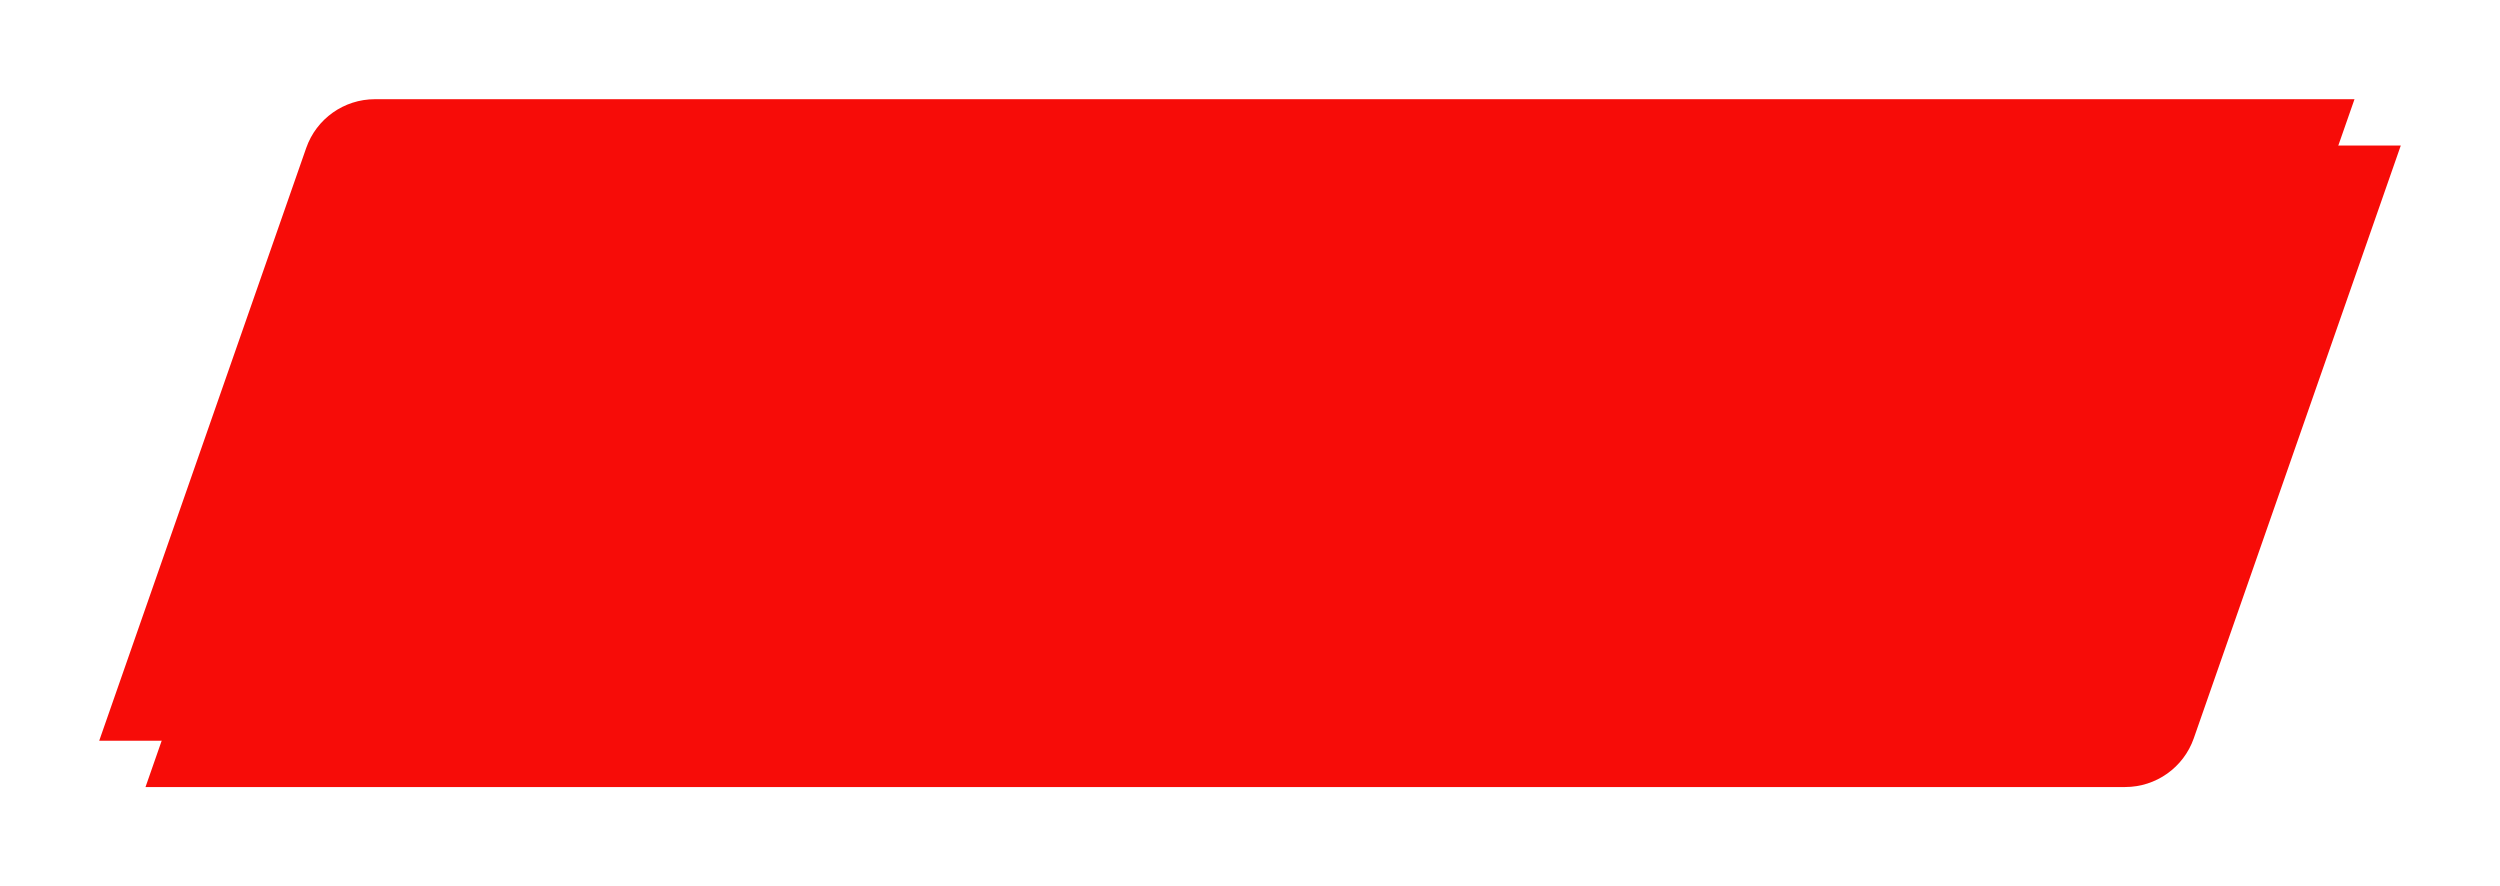
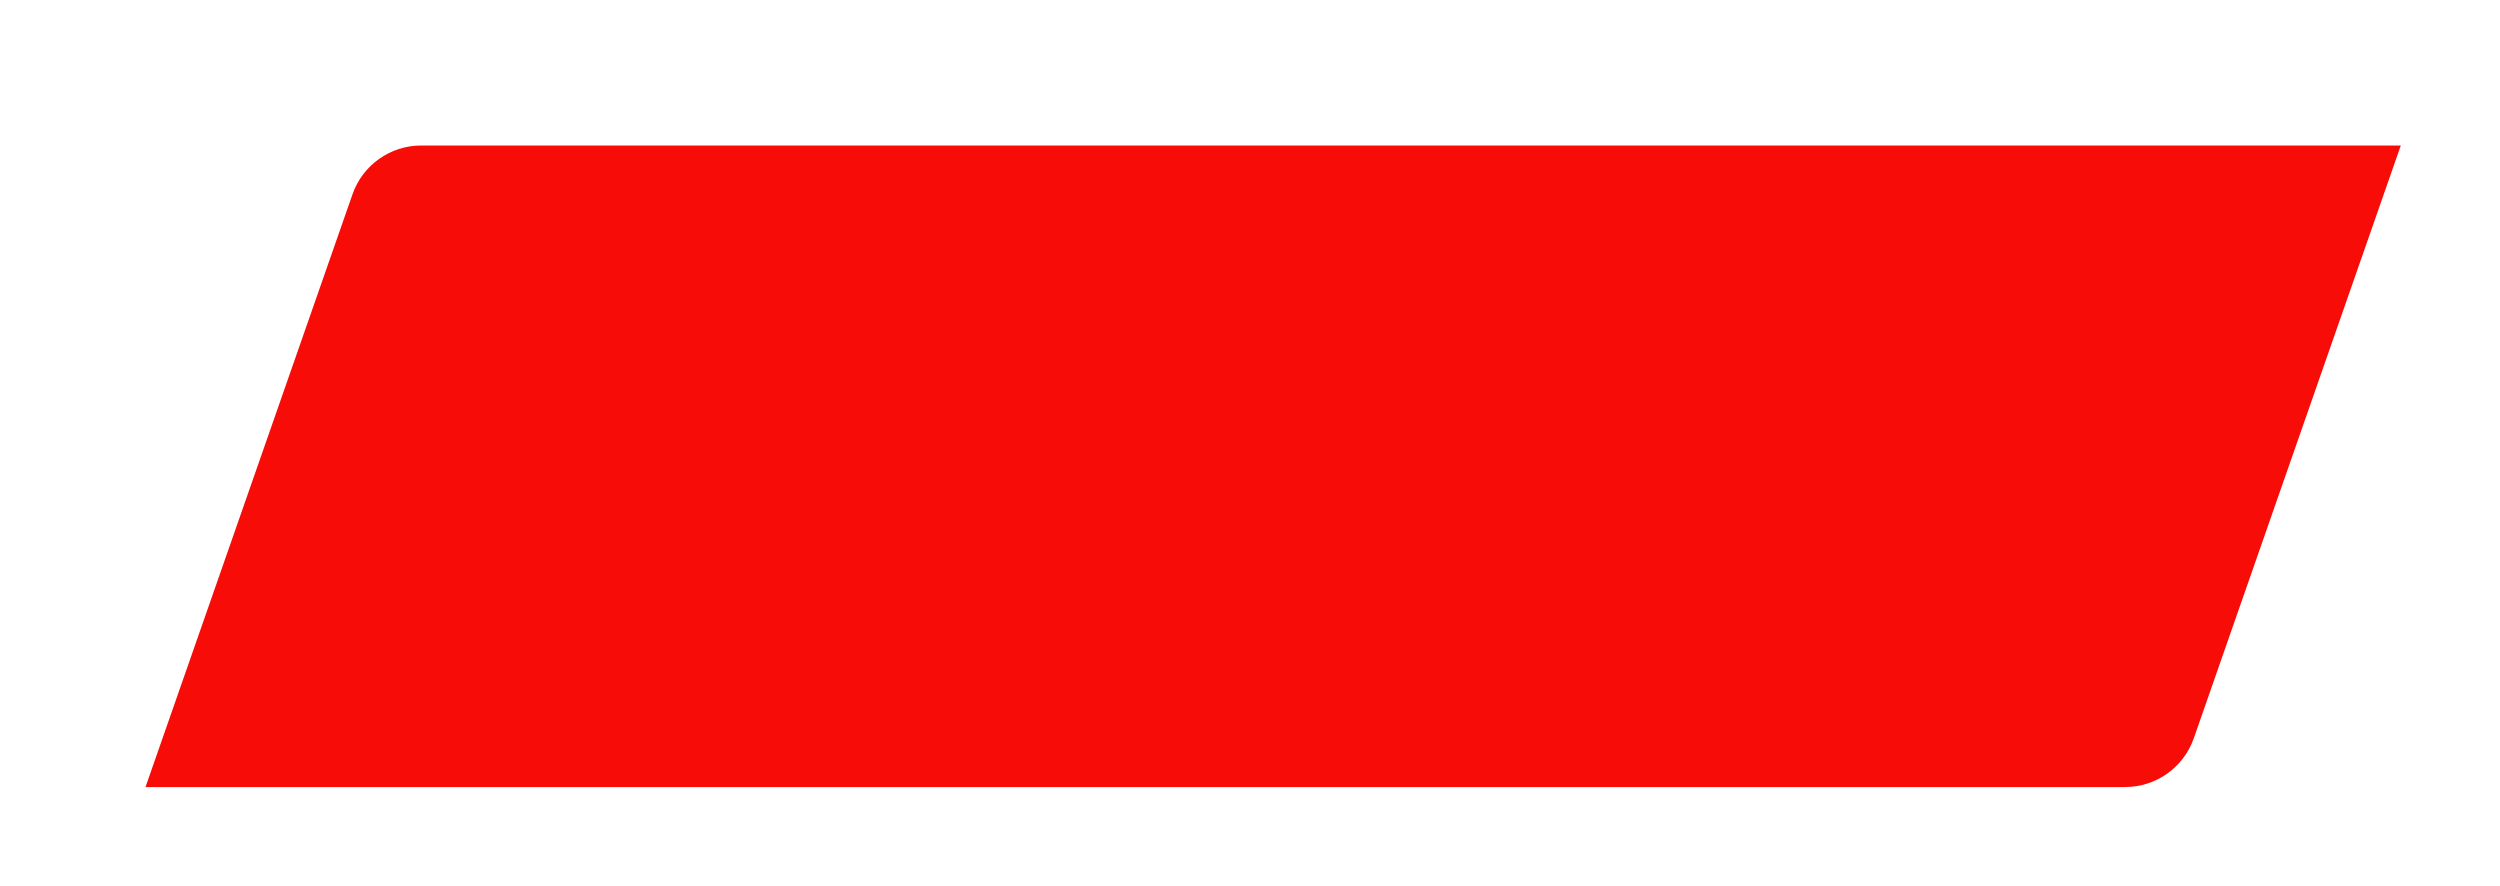
<svg xmlns="http://www.w3.org/2000/svg" width="378" height="134" viewBox="0 0 378 134" fill="none">
  <g filter="url(#filter0_d)">
    <path d="M315.316 113H16L47.299 23.373C48.841 18.958 53.007 16 57.684 16H357L325.701 105.627C324.159 110.042 319.993 113 315.316 113Z" fill="#F70C08" />
  </g>
  <g filter="url(#filter1_d)">
-     <path d="M308.316 106H9L40.299 16.373C41.841 11.958 46.007 9 50.684 9H350L318.701 98.627C317.159 103.042 312.993 106 308.316 106Z" fill="#F70C08" />
-   </g>
+     </g>
  <defs>
    <filter id="filter0_d" x="7" y="7" width="371" height="127" filterUnits="userSpaceOnUse" color-interpolation-filters="sRGB">
      <feFlood flood-opacity="0" result="BackgroundImageFix" />
      <feColorMatrix in="SourceAlpha" type="matrix" values="0 0 0 0 0 0 0 0 0 0 0 0 0 0 0 0 0 0 127 0" />
      <feOffset dx="6" dy="6" />
      <feGaussianBlur stdDeviation="7.5" />
      <feColorMatrix type="matrix" values="0 0 0 0 0 0 0 0 0 0 0 0 0 0 0 0 0 0 0.35 0" />
      <feBlend mode="normal" in2="BackgroundImageFix" result="effect1_dropShadow" />
      <feBlend mode="normal" in="SourceGraphic" in2="effect1_dropShadow" result="shape" />
    </filter>
    <filter id="filter1_d" x="0" y="0" width="371" height="127" filterUnits="userSpaceOnUse" color-interpolation-filters="sRGB">
      <feFlood flood-opacity="0" result="BackgroundImageFix" />
      <feColorMatrix in="SourceAlpha" type="matrix" values="0 0 0 0 0 0 0 0 0 0 0 0 0 0 0 0 0 0 127 0" />
      <feOffset dx="6" dy="6" />
      <feGaussianBlur stdDeviation="7.5" />
      <feColorMatrix type="matrix" values="0 0 0 0 0 0 0 0 0 0 0 0 0 0 0 0 0 0 0.35 0" />
      <feBlend mode="normal" in2="BackgroundImageFix" result="effect1_dropShadow" />
      <feBlend mode="normal" in="SourceGraphic" in2="effect1_dropShadow" result="shape" />
    </filter>
  </defs>
</svg>